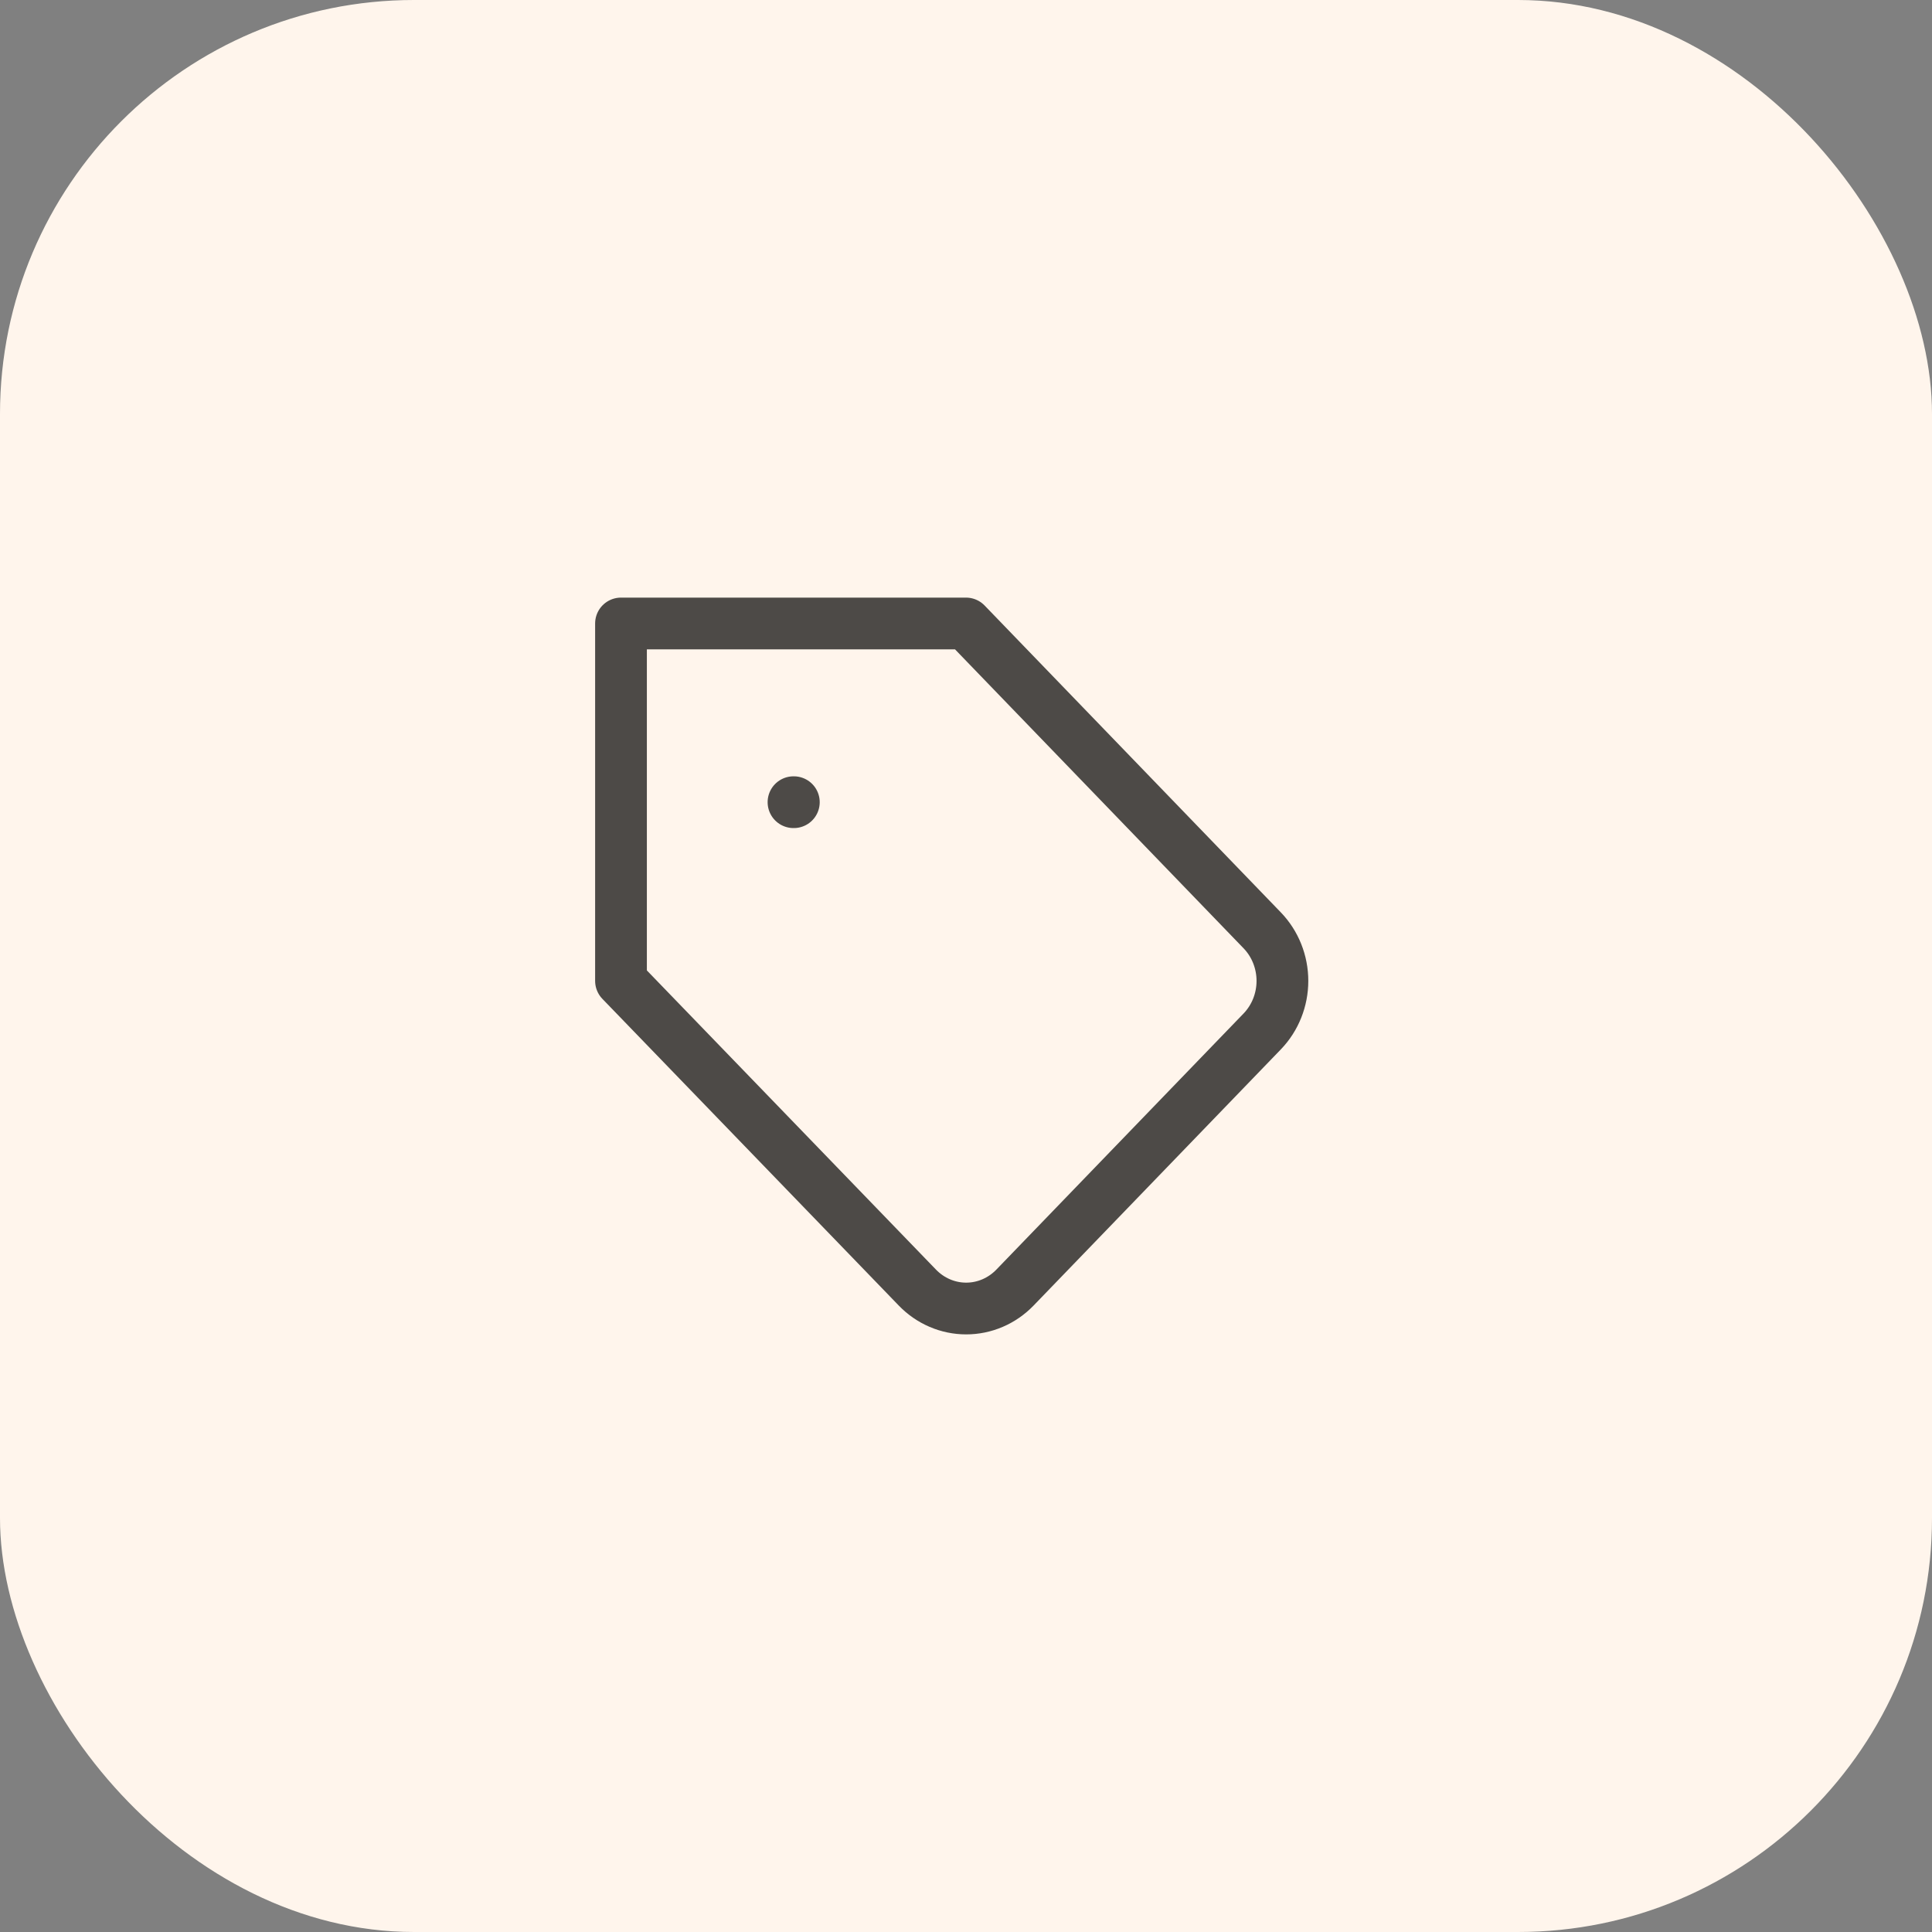
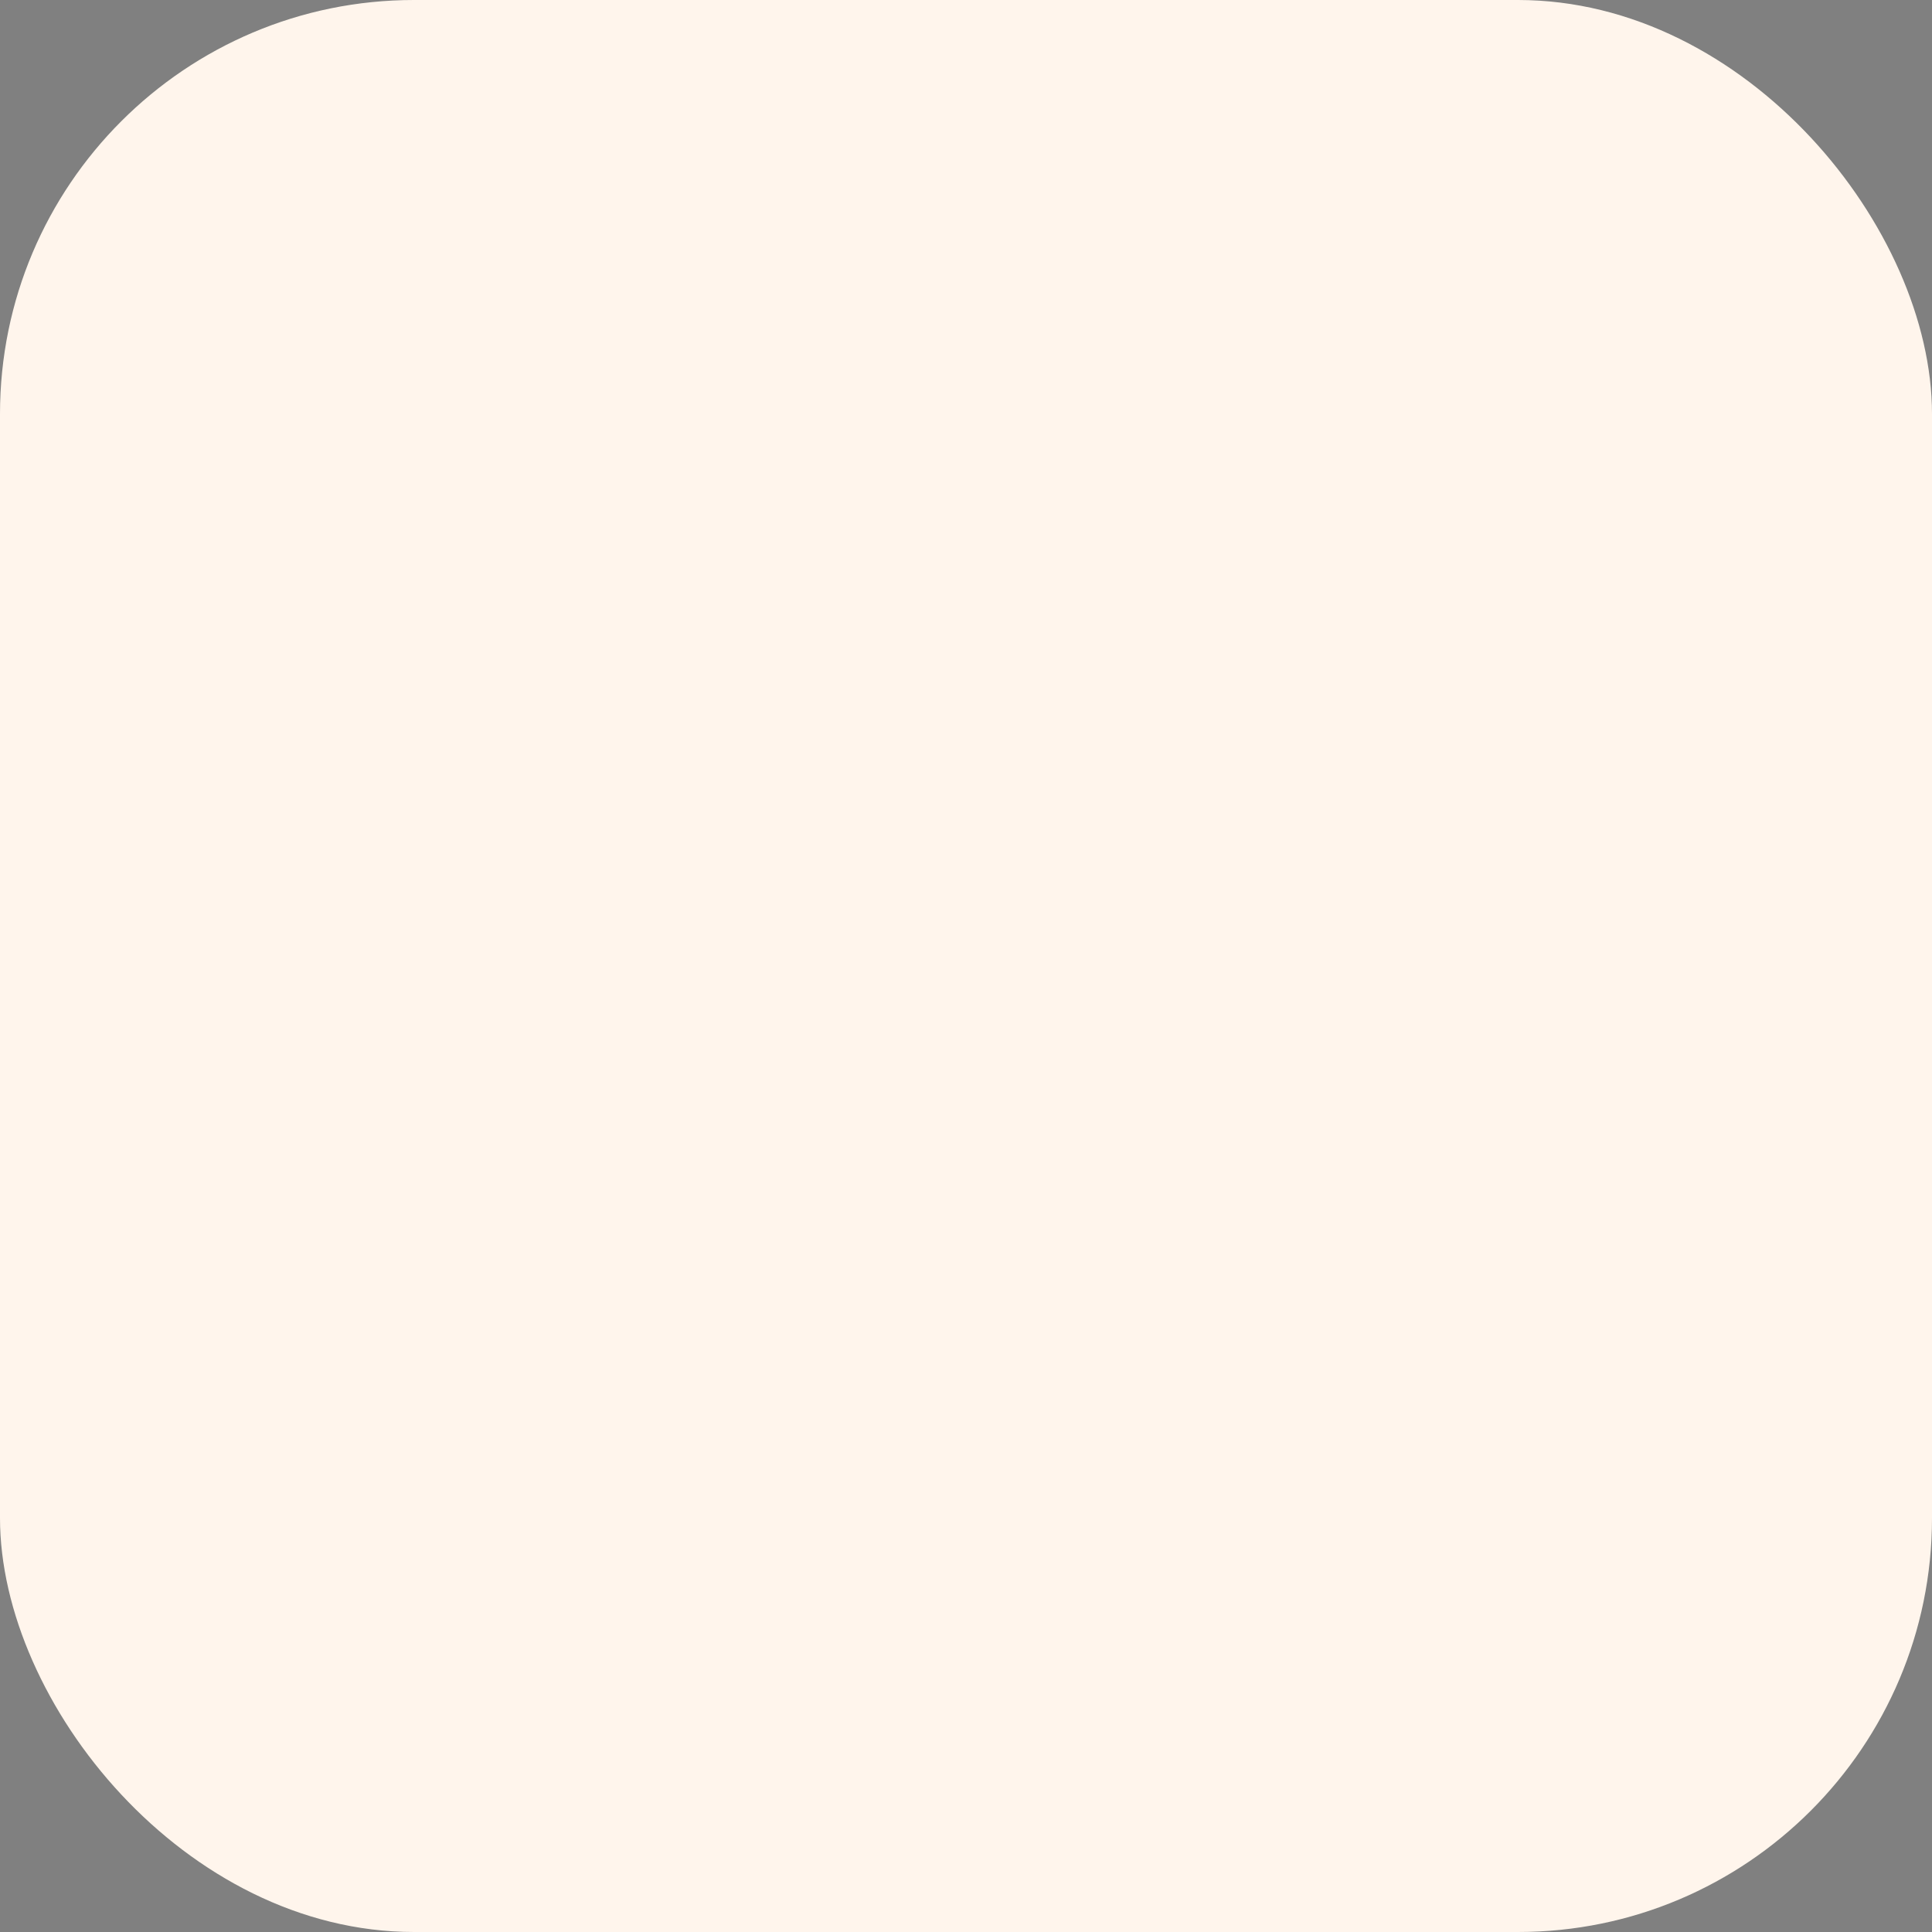
<svg xmlns="http://www.w3.org/2000/svg" width="112" height="112" viewBox="0 0 112 112" fill="none">
  <rect x="0" y="0" width="112" height="112" fill="#808080" stroke="none" />
  <rect width="112" height="112" rx="24" fill="#FFF5EC" />
-   <path d="M46 46.504H46.02M73.18 59.785L58.84 74.641C58.468 75.026 58.027 75.332 57.542 75.54C57.056 75.749 56.536 75.856 56.01 75.856C55.484 75.856 54.964 75.749 54.478 75.54C53.993 75.332 53.551 75.026 53.18 74.641L36 56.863V36.144H56L73.18 53.942C73.925 54.718 74.343 55.769 74.343 56.863C74.343 57.958 73.925 59.008 73.18 59.785Z" stroke="#4D4A47" stroke-width="3" stroke-linecap="round" stroke-linejoin="round" />
</svg>